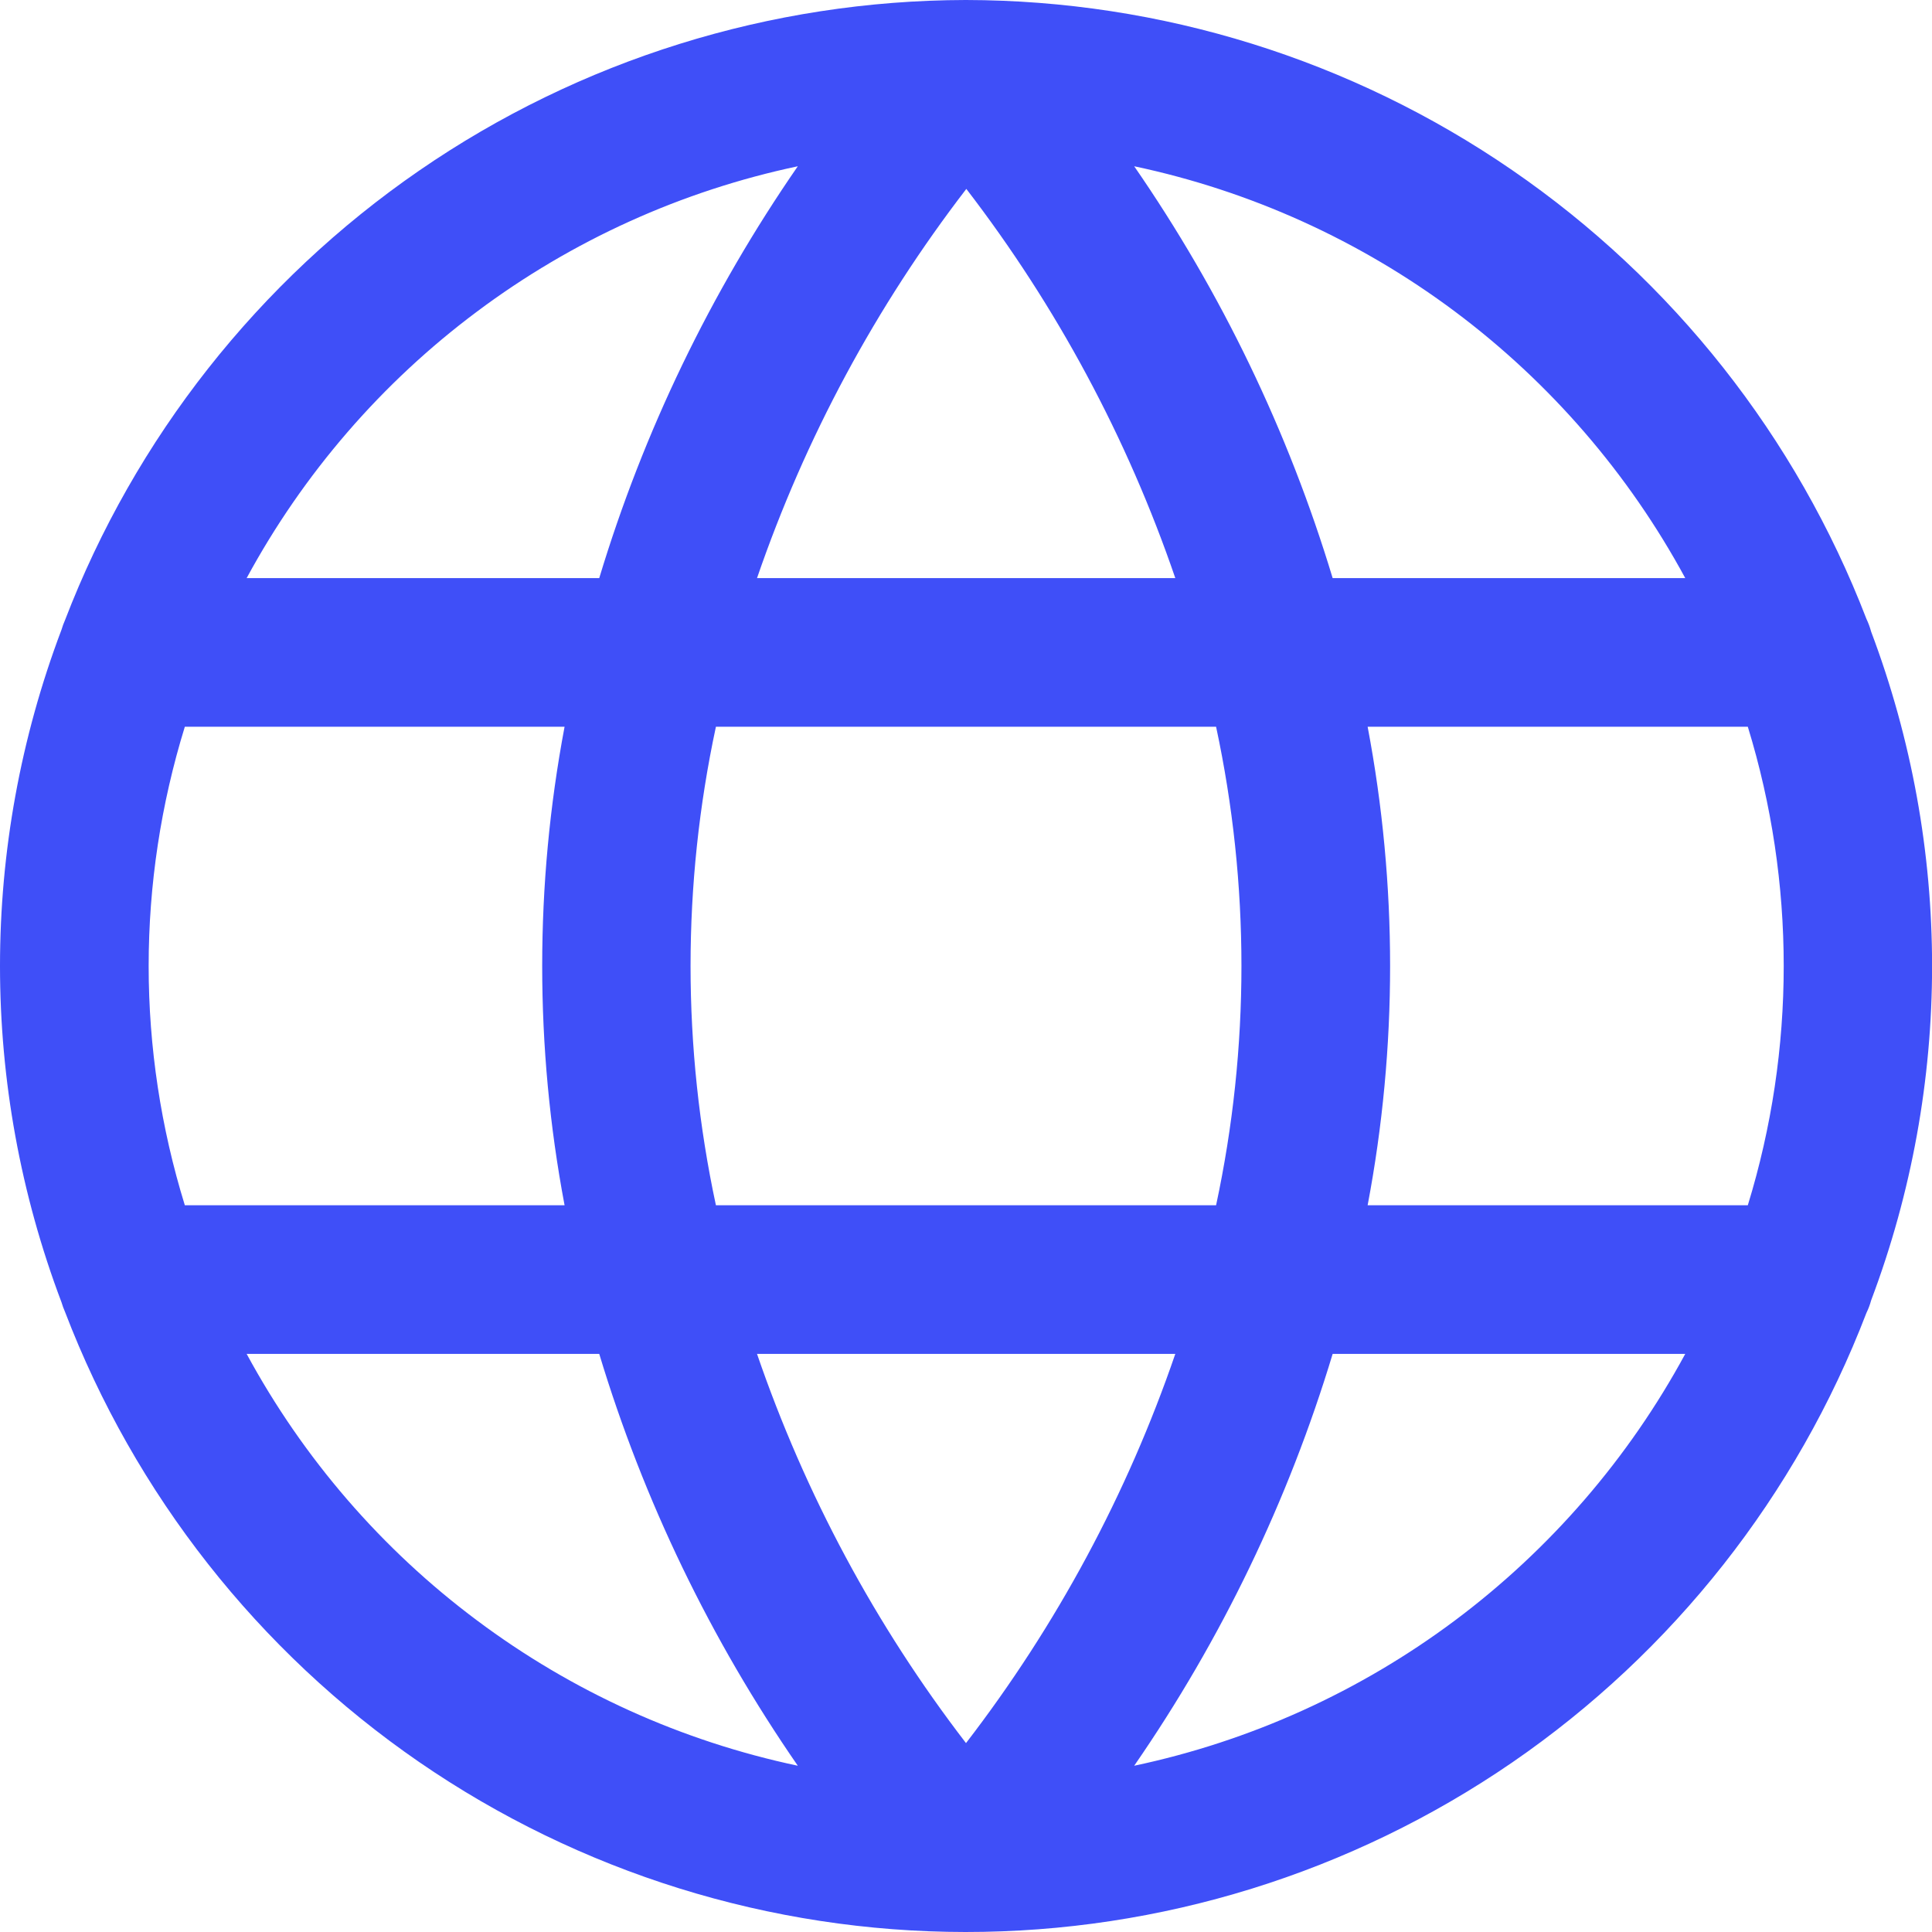
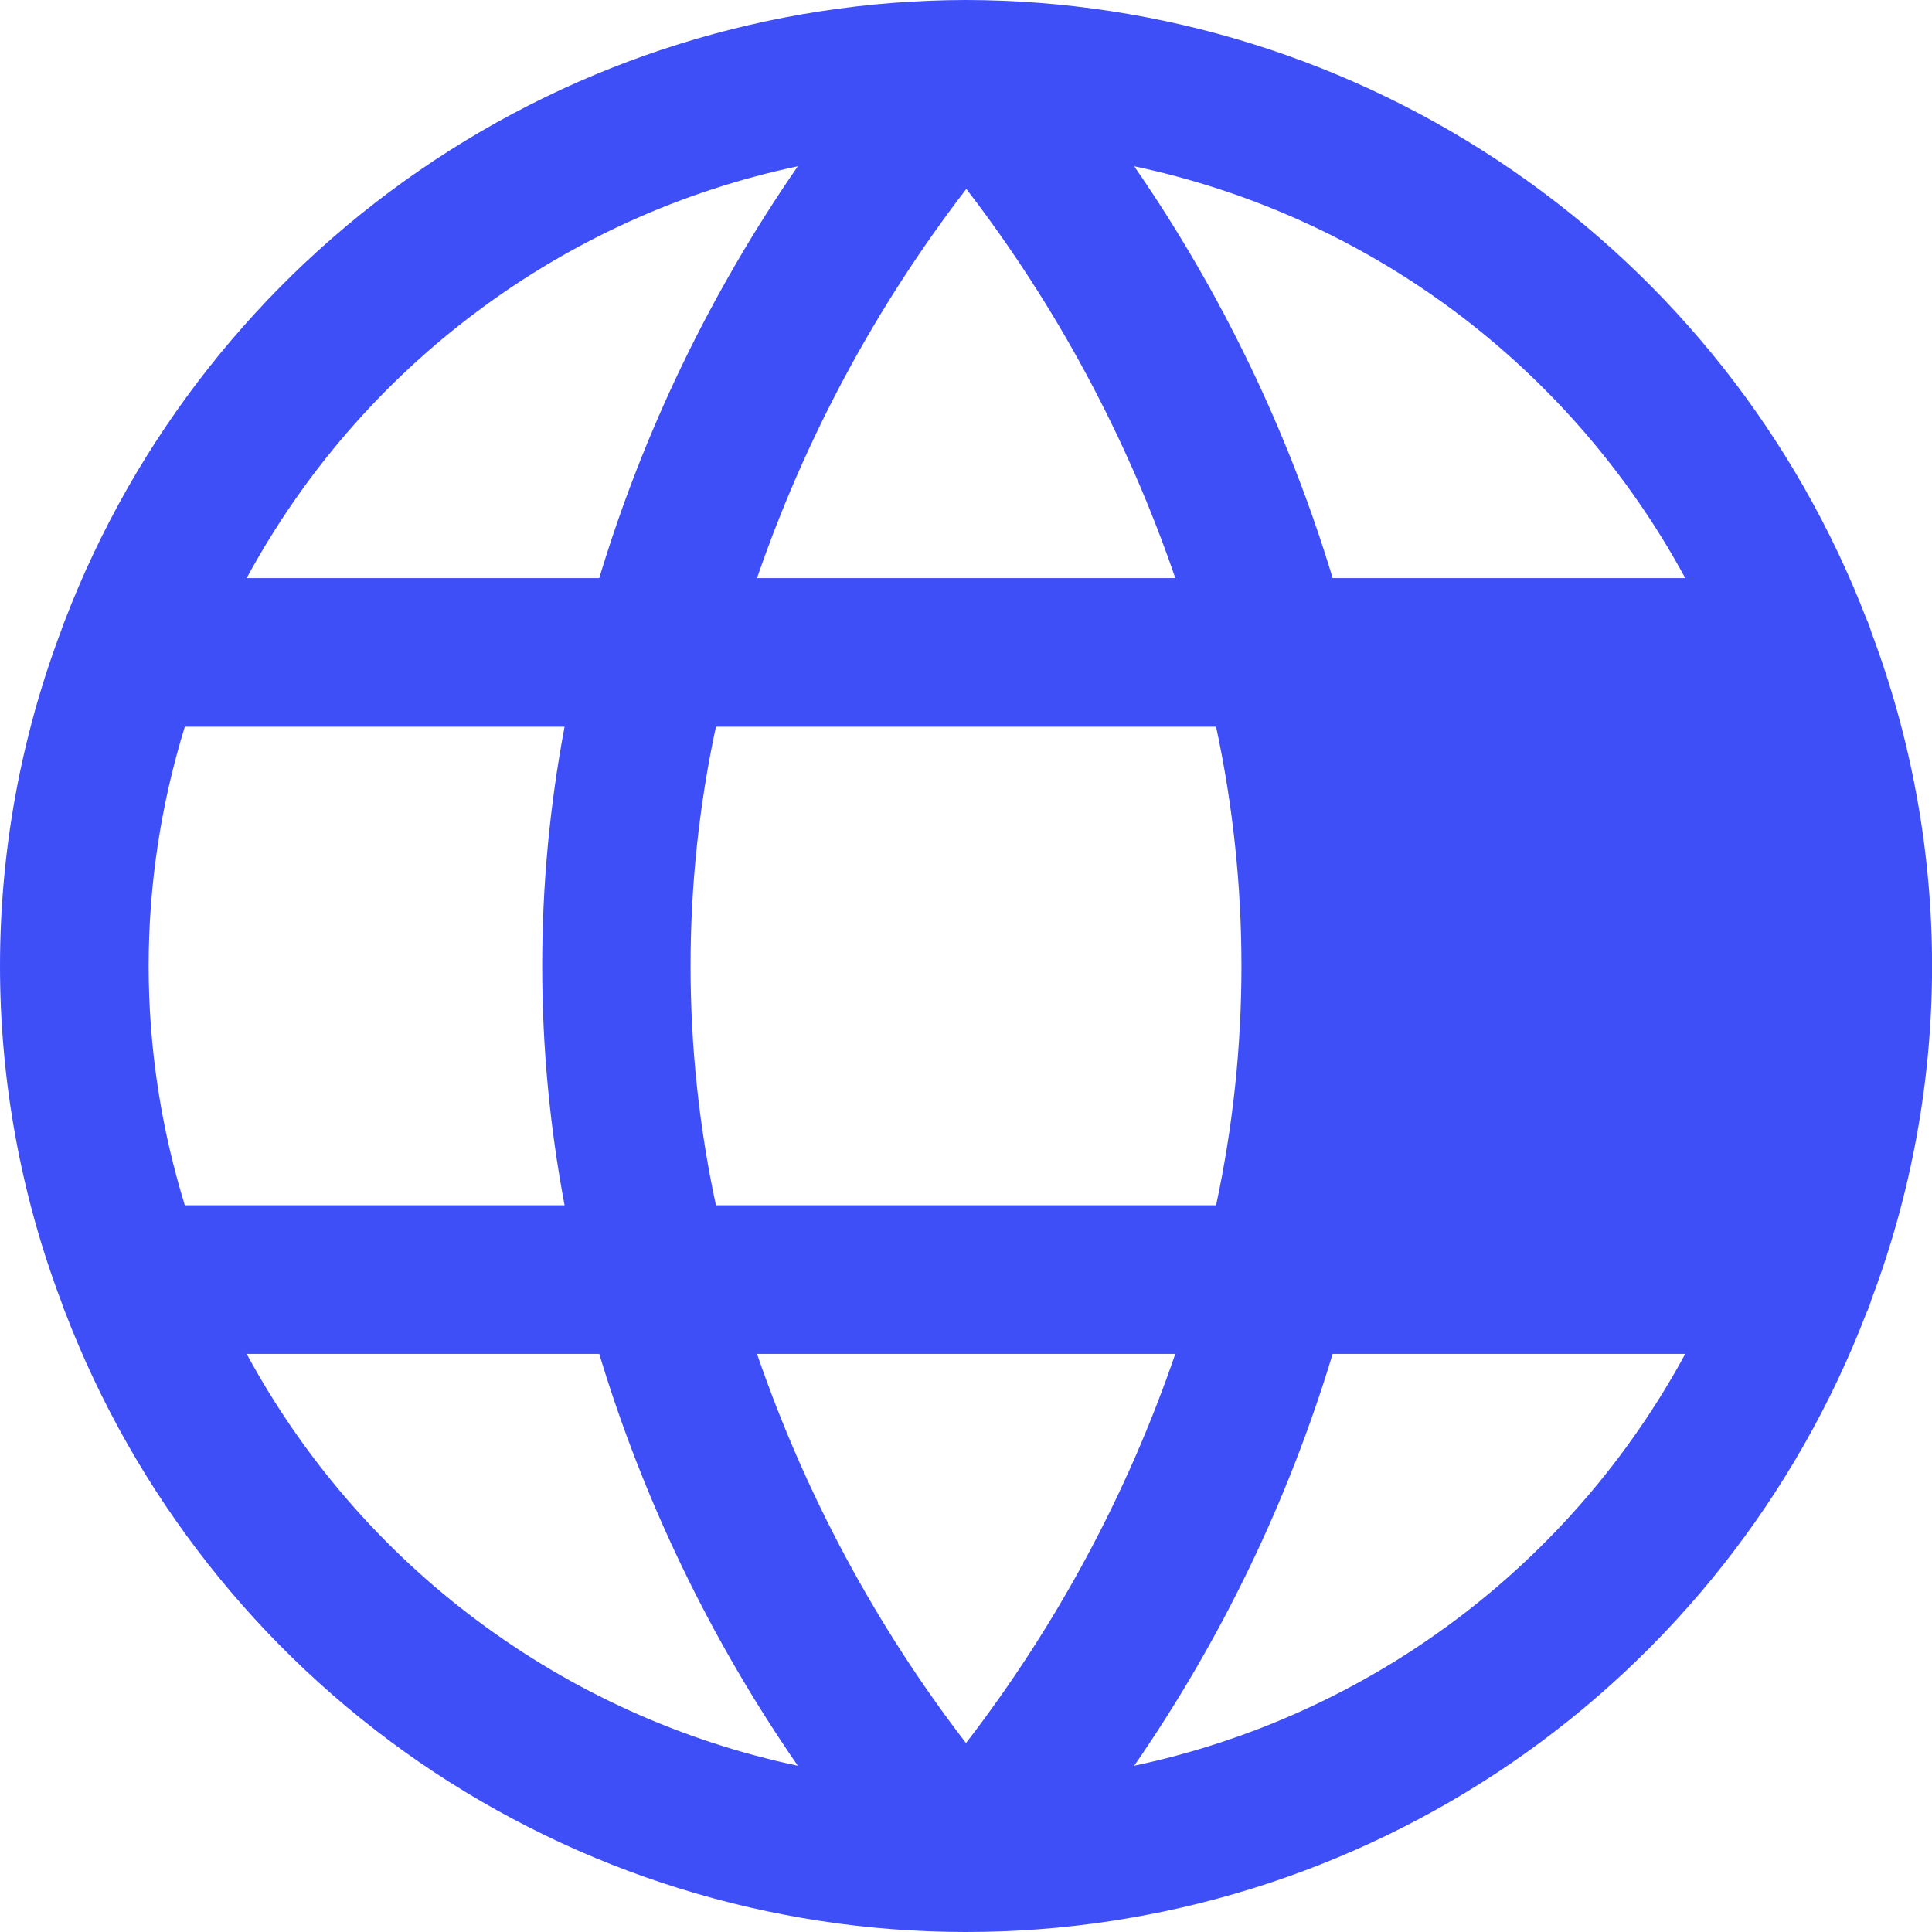
<svg xmlns="http://www.w3.org/2000/svg" width="18" height="18" viewBox="0 0 18 18" fill="none">
-   <path d="M17.433 12.115C18.19 10.107 18.19 7.893 17.433 5.885C17.422 5.844 17.407 5.804 17.389 5.766C16.736 4.071 15.585 2.613 14.087 1.584C12.59 0.555 10.817 0.003 9 0H8.996C7.178 0.004 5.403 0.558 3.906 1.589C2.409 2.62 1.258 4.08 0.606 5.777C0.593 5.806 0.582 5.837 0.573 5.867C-0.191 7.886 -0.191 10.114 0.573 12.133C0.582 12.163 0.593 12.194 0.606 12.223C1.256 13.921 2.405 15.383 3.903 16.415C5.401 17.446 7.176 17.999 8.995 18C10.813 18.001 12.589 17.45 14.088 16.421C15.587 15.391 16.738 13.93 17.389 12.232C17.407 12.195 17.422 12.156 17.433 12.115ZM6.67 11.229C6.355 9.76 6.355 8.24 6.67 6.771H11.33C11.645 8.24 11.645 9.76 11.33 11.229H6.67ZM10.95 12.614C10.502 13.921 9.843 15.145 9 16.24C8.158 15.145 7.501 13.92 7.053 12.614H10.95ZM1.385 9C1.385 8.244 1.499 7.493 1.722 6.771H5.26C4.982 8.244 4.982 9.756 5.26 11.229H1.722C1.499 10.507 1.385 9.756 1.385 9ZM7.053 5.386C7.502 4.079 8.161 2.855 9.003 1.76C9.845 2.855 10.503 4.08 10.95 5.386H7.053ZM12.745 6.771H16.284C16.73 8.223 16.73 9.777 16.284 11.229H12.742C13.021 9.756 13.021 8.244 12.742 6.771H12.745ZM15.704 5.386H12.416C12.003 4.019 11.379 2.724 10.567 1.549C11.649 1.778 12.669 2.24 13.556 2.903C14.442 3.566 15.174 4.413 15.701 5.386H15.704ZM7.433 1.549C6.621 2.724 5.996 4.018 5.583 5.386H2.298C2.825 4.413 3.557 3.565 4.444 2.903C5.33 2.24 6.35 1.778 7.433 1.549ZM2.298 12.614H5.583C5.996 13.982 6.621 15.276 7.433 16.451C6.35 16.222 5.33 15.76 4.444 15.097C3.557 14.435 2.825 13.587 2.298 12.614ZM10.567 16.451C11.379 15.276 12.003 13.981 12.416 12.614H15.701C15.174 13.587 14.442 14.434 13.556 15.097C12.669 15.76 11.649 16.222 10.567 16.451Z" fill="#3F4FF8" />
+   <path d="M17.433 12.115C18.19 10.107 18.19 7.893 17.433 5.885C17.422 5.844 17.407 5.804 17.389 5.766C16.736 4.071 15.585 2.613 14.087 1.584C12.59 0.555 10.817 0.003 9 0H8.996C7.178 0.004 5.403 0.558 3.906 1.589C2.409 2.62 1.258 4.08 0.606 5.777C0.593 5.806 0.582 5.837 0.573 5.867C-0.191 7.886 -0.191 10.114 0.573 12.133C0.582 12.163 0.593 12.194 0.606 12.223C1.256 13.921 2.405 15.383 3.903 16.415C5.401 17.446 7.176 17.999 8.995 18C10.813 18.001 12.589 17.45 14.088 16.421C15.587 15.391 16.738 13.93 17.389 12.232C17.407 12.195 17.422 12.156 17.433 12.115ZM6.67 11.229C6.355 9.76 6.355 8.24 6.67 6.771H11.33C11.645 8.24 11.645 9.76 11.33 11.229H6.67ZM10.95 12.614C10.502 13.921 9.843 15.145 9 16.24C8.158 15.145 7.501 13.92 7.053 12.614H10.95ZM1.385 9C1.385 8.244 1.499 7.493 1.722 6.771H5.26C4.982 8.244 4.982 9.756 5.26 11.229H1.722C1.499 10.507 1.385 9.756 1.385 9ZM7.053 5.386C7.502 4.079 8.161 2.855 9.003 1.76C9.845 2.855 10.503 4.08 10.95 5.386H7.053ZM12.745 6.771H16.284H12.742C13.021 9.756 13.021 8.244 12.742 6.771H12.745ZM15.704 5.386H12.416C12.003 4.019 11.379 2.724 10.567 1.549C11.649 1.778 12.669 2.24 13.556 2.903C14.442 3.566 15.174 4.413 15.701 5.386H15.704ZM7.433 1.549C6.621 2.724 5.996 4.018 5.583 5.386H2.298C2.825 4.413 3.557 3.565 4.444 2.903C5.33 2.24 6.35 1.778 7.433 1.549ZM2.298 12.614H5.583C5.996 13.982 6.621 15.276 7.433 16.451C6.35 16.222 5.33 15.76 4.444 15.097C3.557 14.435 2.825 13.587 2.298 12.614ZM10.567 16.451C11.379 15.276 12.003 13.981 12.416 12.614H15.701C15.174 13.587 14.442 14.434 13.556 15.097C12.669 15.76 11.649 16.222 10.567 16.451Z" fill="#3F4FF8" />
</svg>